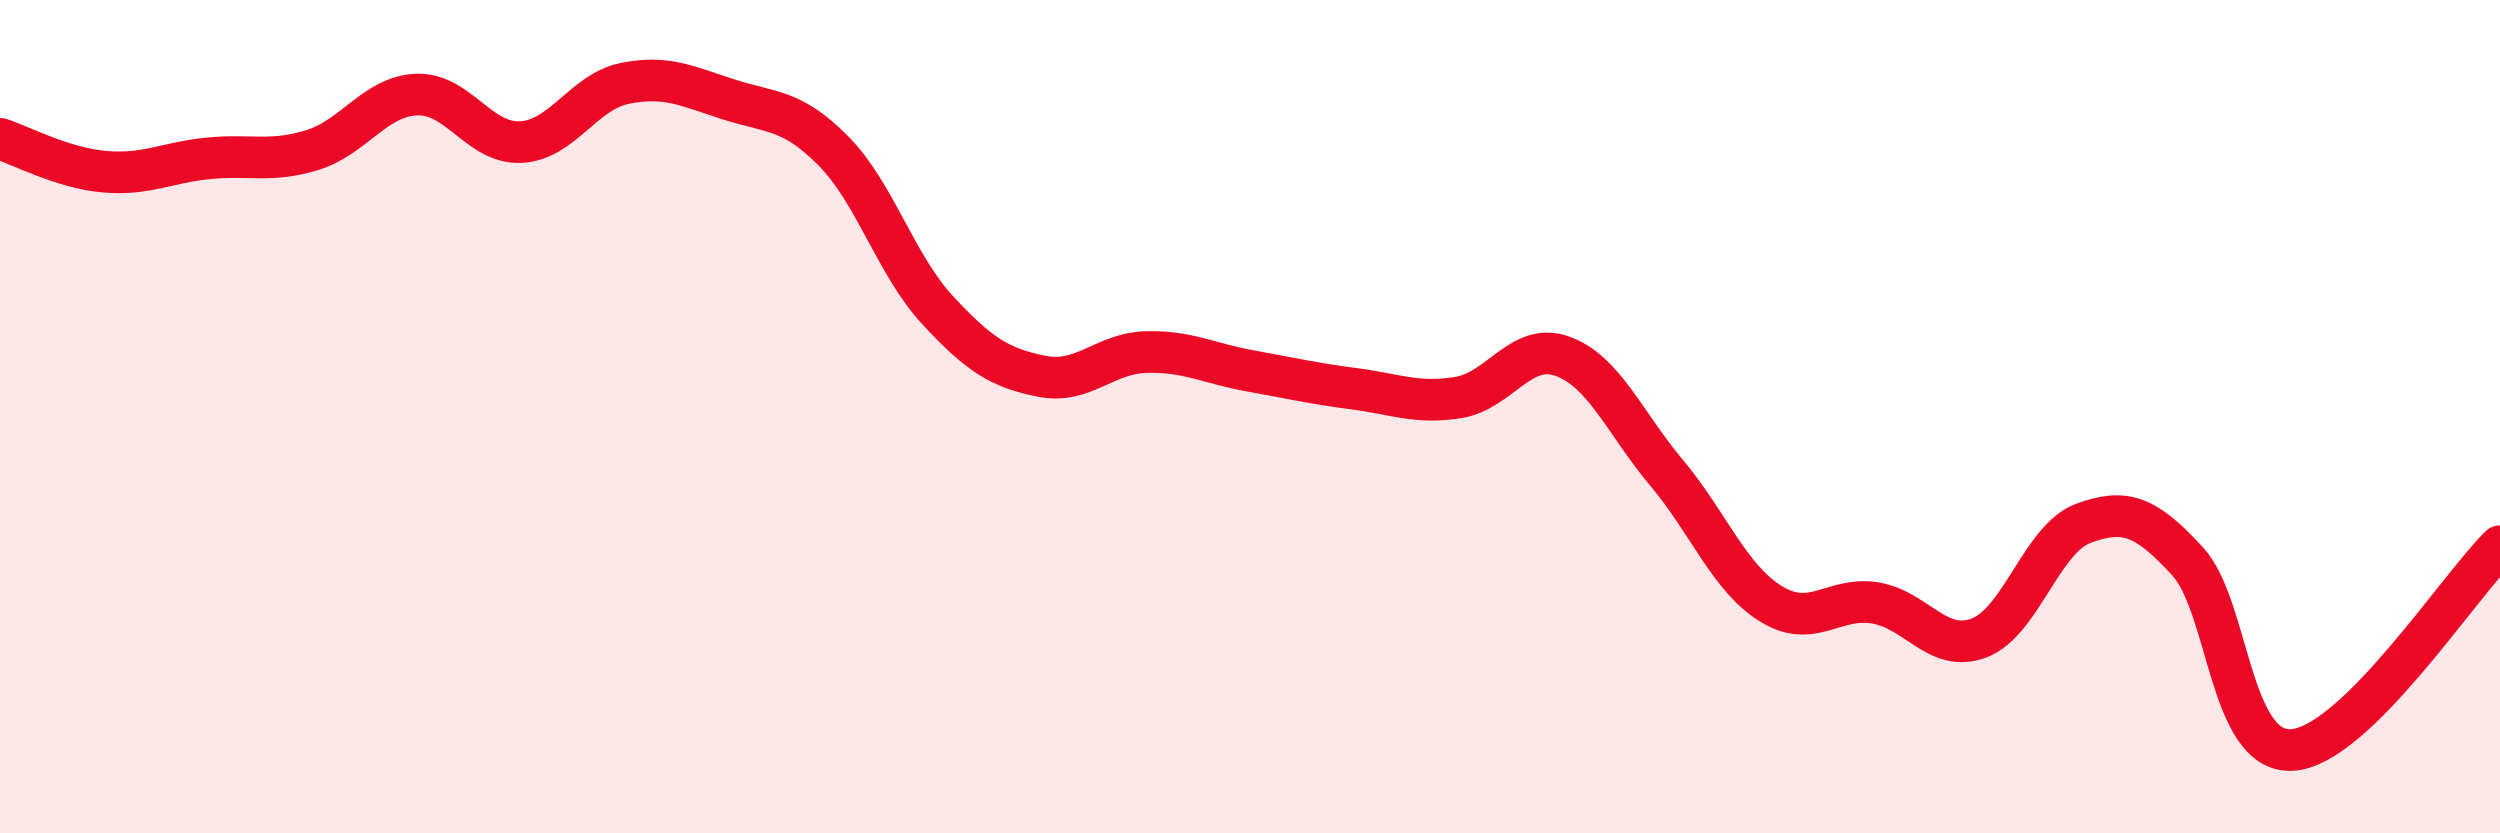
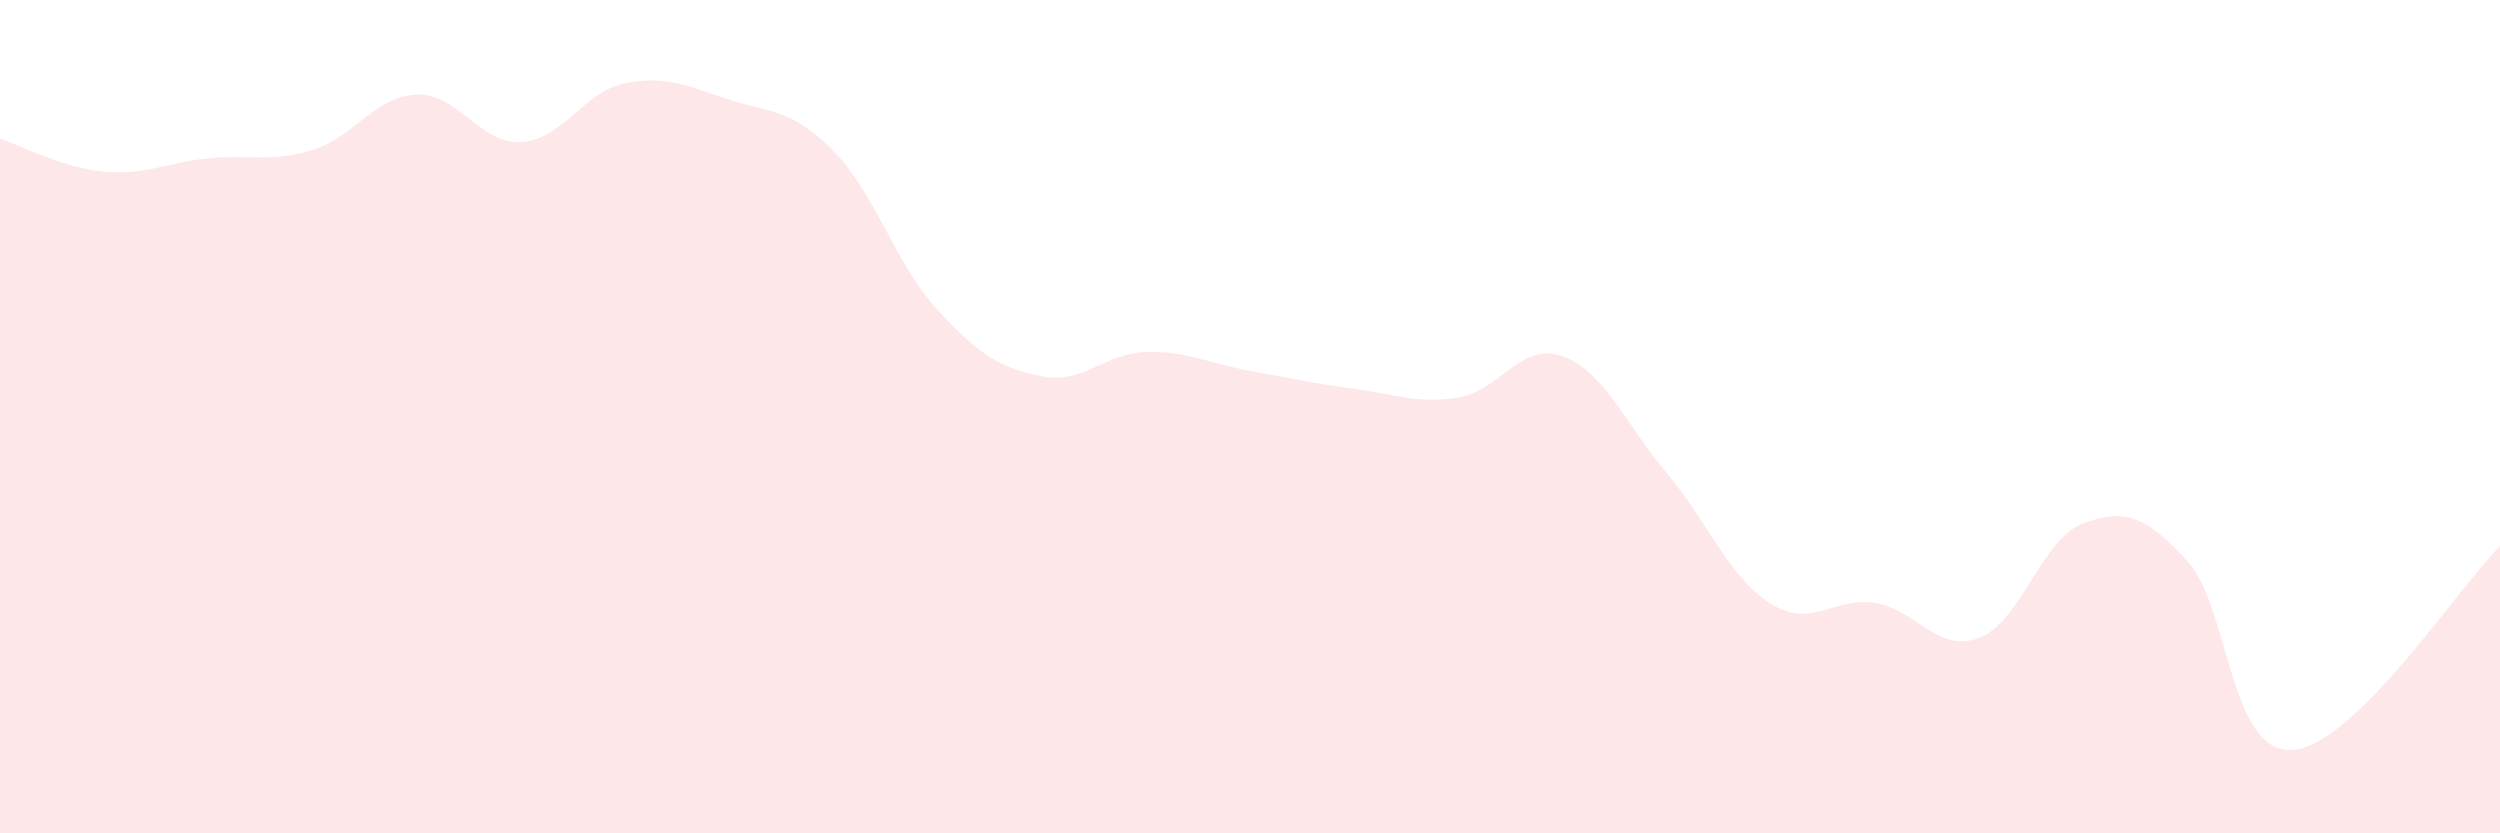
<svg xmlns="http://www.w3.org/2000/svg" width="60" height="20" viewBox="0 0 60 20">
  <path d="M 0,3.33 C 0.5,3.49 1.5,4.03 2.5,4.12 C 3.5,4.21 4,3.9 5,3.8 C 6,3.7 6.5,3.91 7.5,3.6 C 8.5,3.29 9,2.31 10,2.27 C 11,2.23 11.5,3.46 12.5,3.41 C 13.5,3.36 14,2.2 15,2 C 16,1.8 16.5,2.07 17.5,2.39 C 18.5,2.71 19,2.61 20,3.62 C 21,4.63 21.5,6.36 22.5,7.44 C 23.5,8.52 24,8.83 25,9.03 C 26,9.23 26.5,8.48 27.5,8.45 C 28.5,8.42 29,8.72 30,8.9 C 31,9.08 31.5,9.2 32.5,9.33 C 33.5,9.46 34,9.7 35,9.54 C 36,9.38 36.5,8.19 37.5,8.55 C 38.5,8.91 39,10.16 40,11.35 C 41,12.54 41.5,13.87 42.5,14.49 C 43.5,15.11 44,14.31 45,14.47 C 46,14.63 46.5,15.69 47.5,15.31 C 48.5,14.93 49,12.93 50,12.56 C 51,12.19 51.5,12.38 52.5,13.47 C 53.5,14.56 53.5,18.07 55,18 C 56.5,17.93 59,14.09 60,13.11L60 20L0 20Z" fill="#EB0A25" opacity="0.1" stroke-linecap="round" stroke-linejoin="round" />
-   <path d="M 0,3.33 C 0.5,3.49 1.5,4.03 2.5,4.12 C 3.5,4.21 4,3.9 5,3.8 C 6,3.7 6.5,3.91 7.5,3.6 C 8.5,3.29 9,2.31 10,2.27 C 11,2.23 11.5,3.46 12.5,3.41 C 13.5,3.36 14,2.2 15,2 C 16,1.8 16.5,2.07 17.5,2.39 C 18.5,2.71 19,2.61 20,3.62 C 21,4.63 21.5,6.36 22.5,7.44 C 23.5,8.52 24,8.83 25,9.03 C 26,9.23 26.5,8.48 27.5,8.45 C 28.5,8.42 29,8.72 30,8.9 C 31,9.08 31.5,9.2 32.5,9.33 C 33.5,9.46 34,9.7 35,9.54 C 36,9.38 36.5,8.19 37.5,8.55 C 38.5,8.91 39,10.16 40,11.35 C 41,12.54 41.5,13.87 42.5,14.49 C 43.5,15.11 44,14.31 45,14.47 C 46,14.63 46.5,15.69 47.5,15.31 C 48.5,14.93 49,12.93 50,12.56 C 51,12.19 51.5,12.38 52.5,13.47 C 53.5,14.56 53.5,18.07 55,18 C 56.5,17.93 59,14.09 60,13.11" stroke="#EB0A25" stroke-width="1" fill="none" stroke-linecap="round" stroke-linejoin="round" />
</svg>